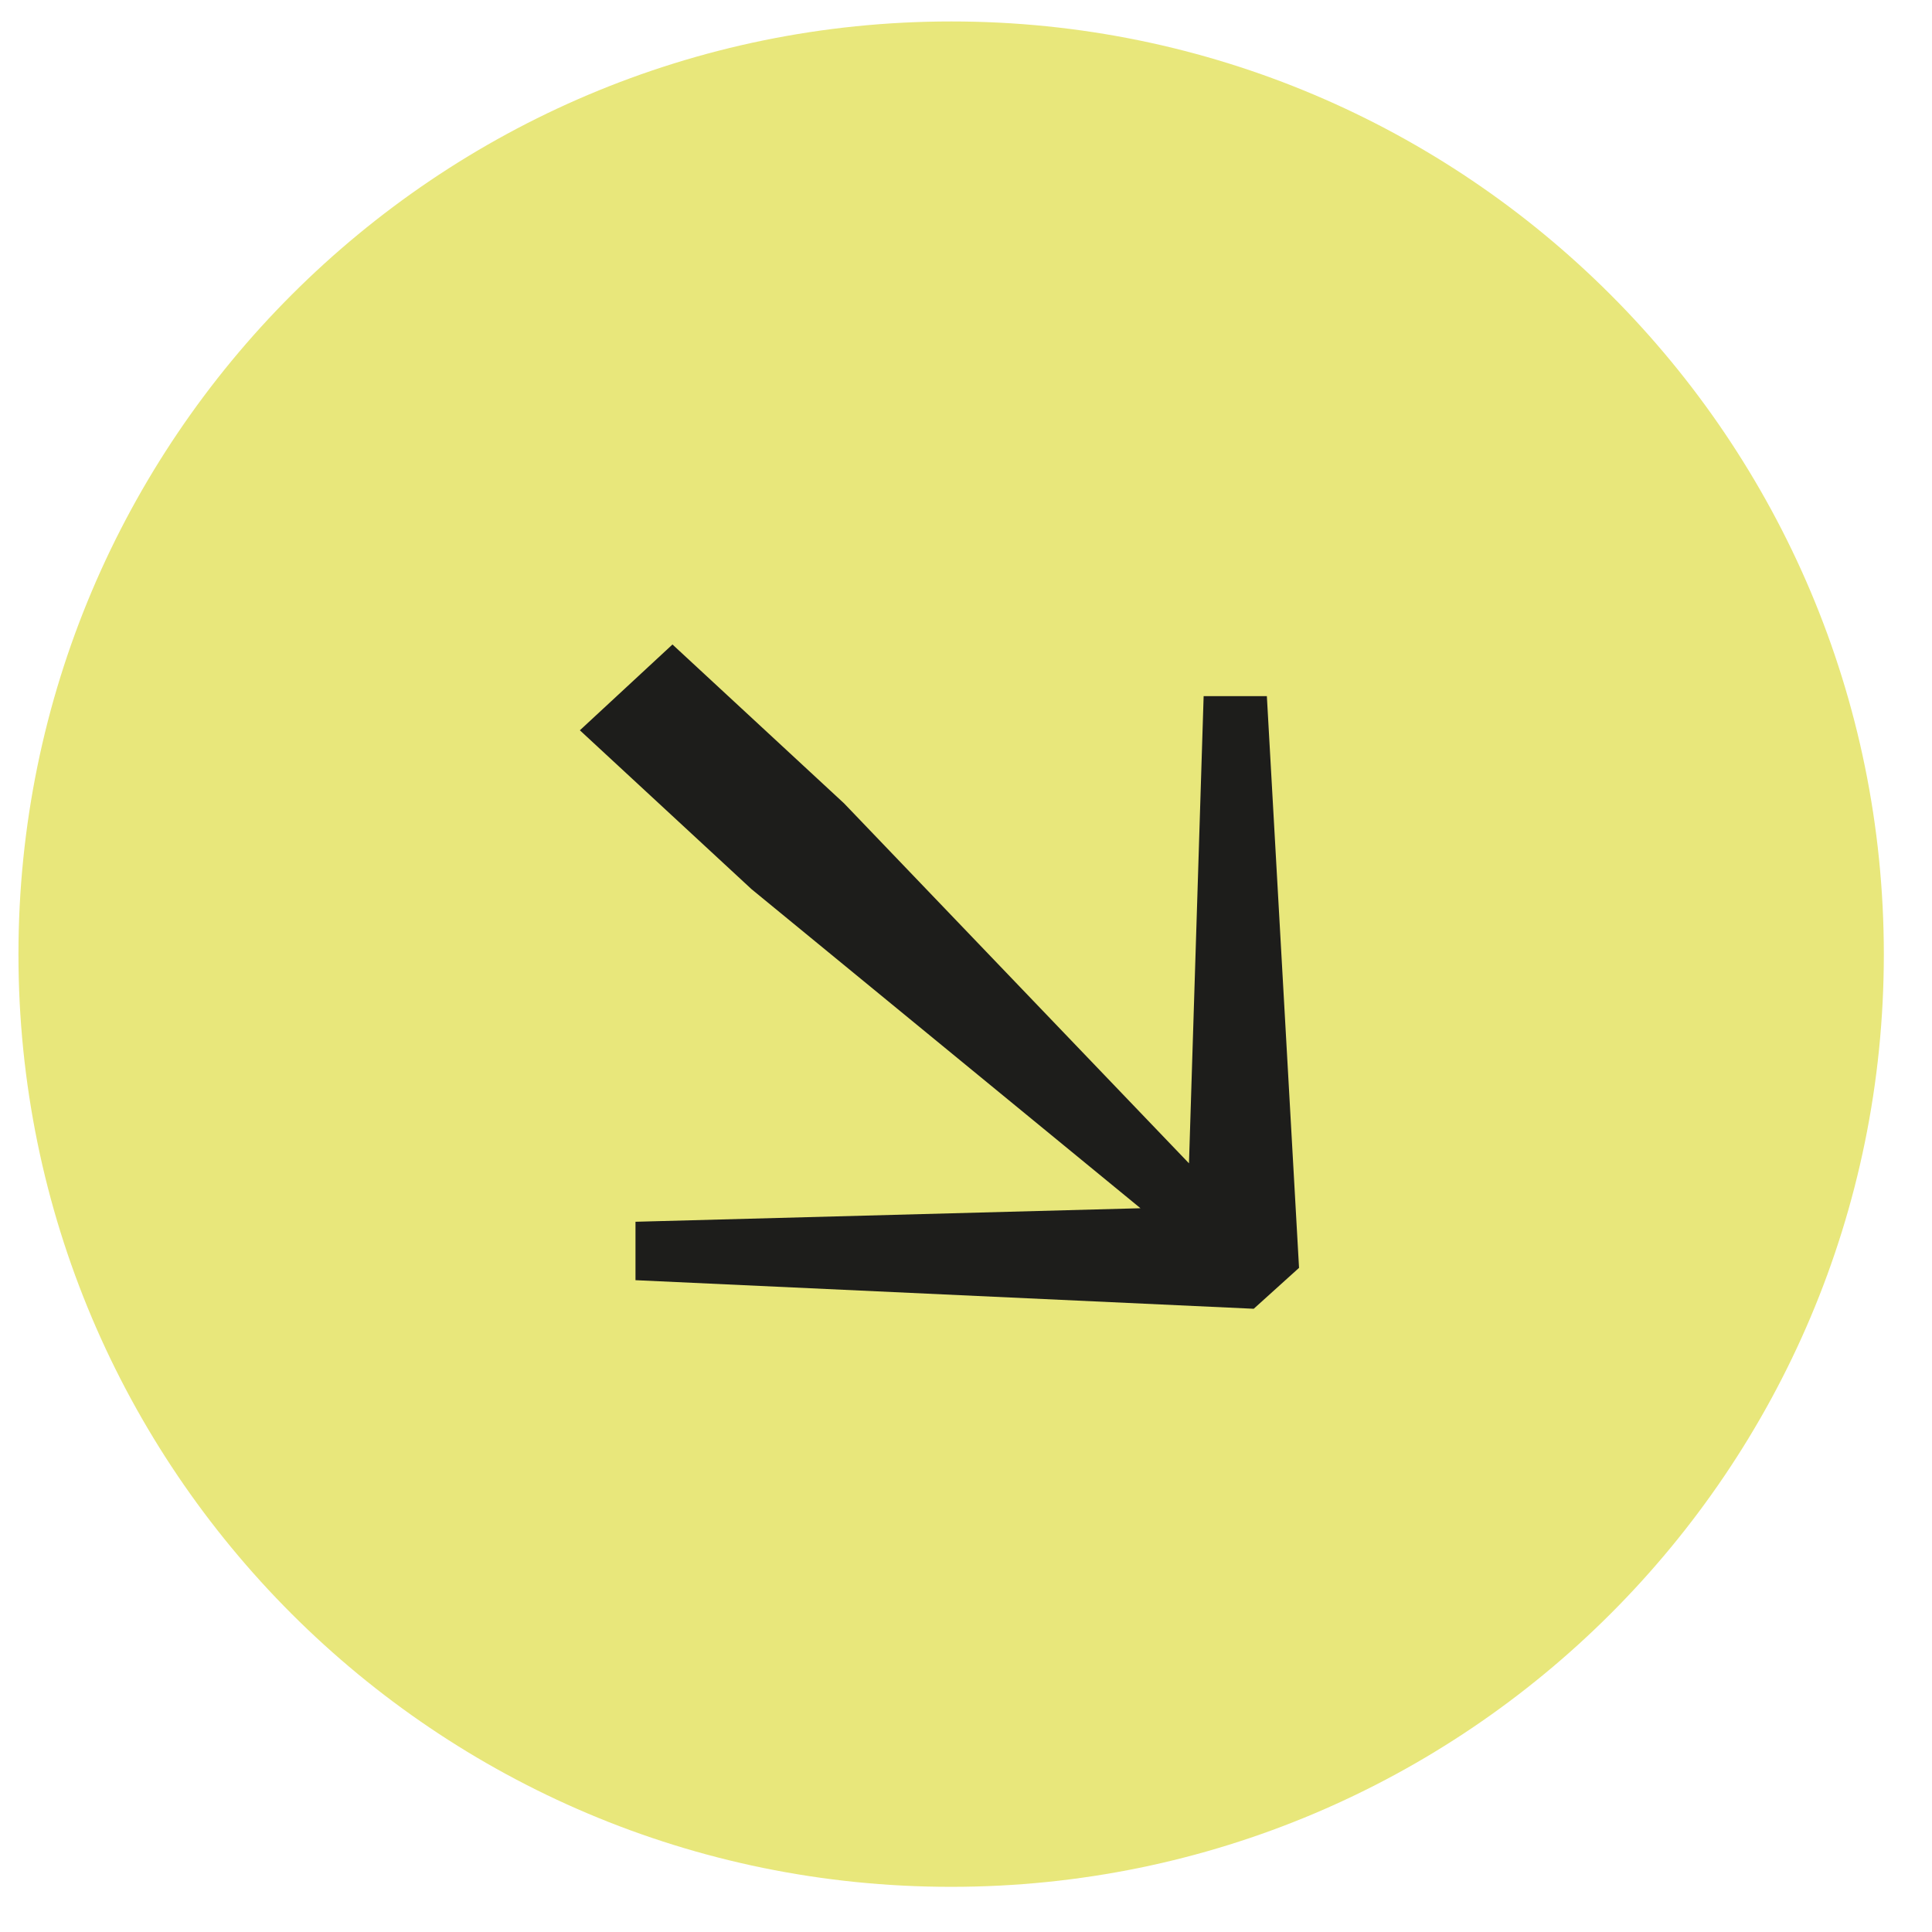
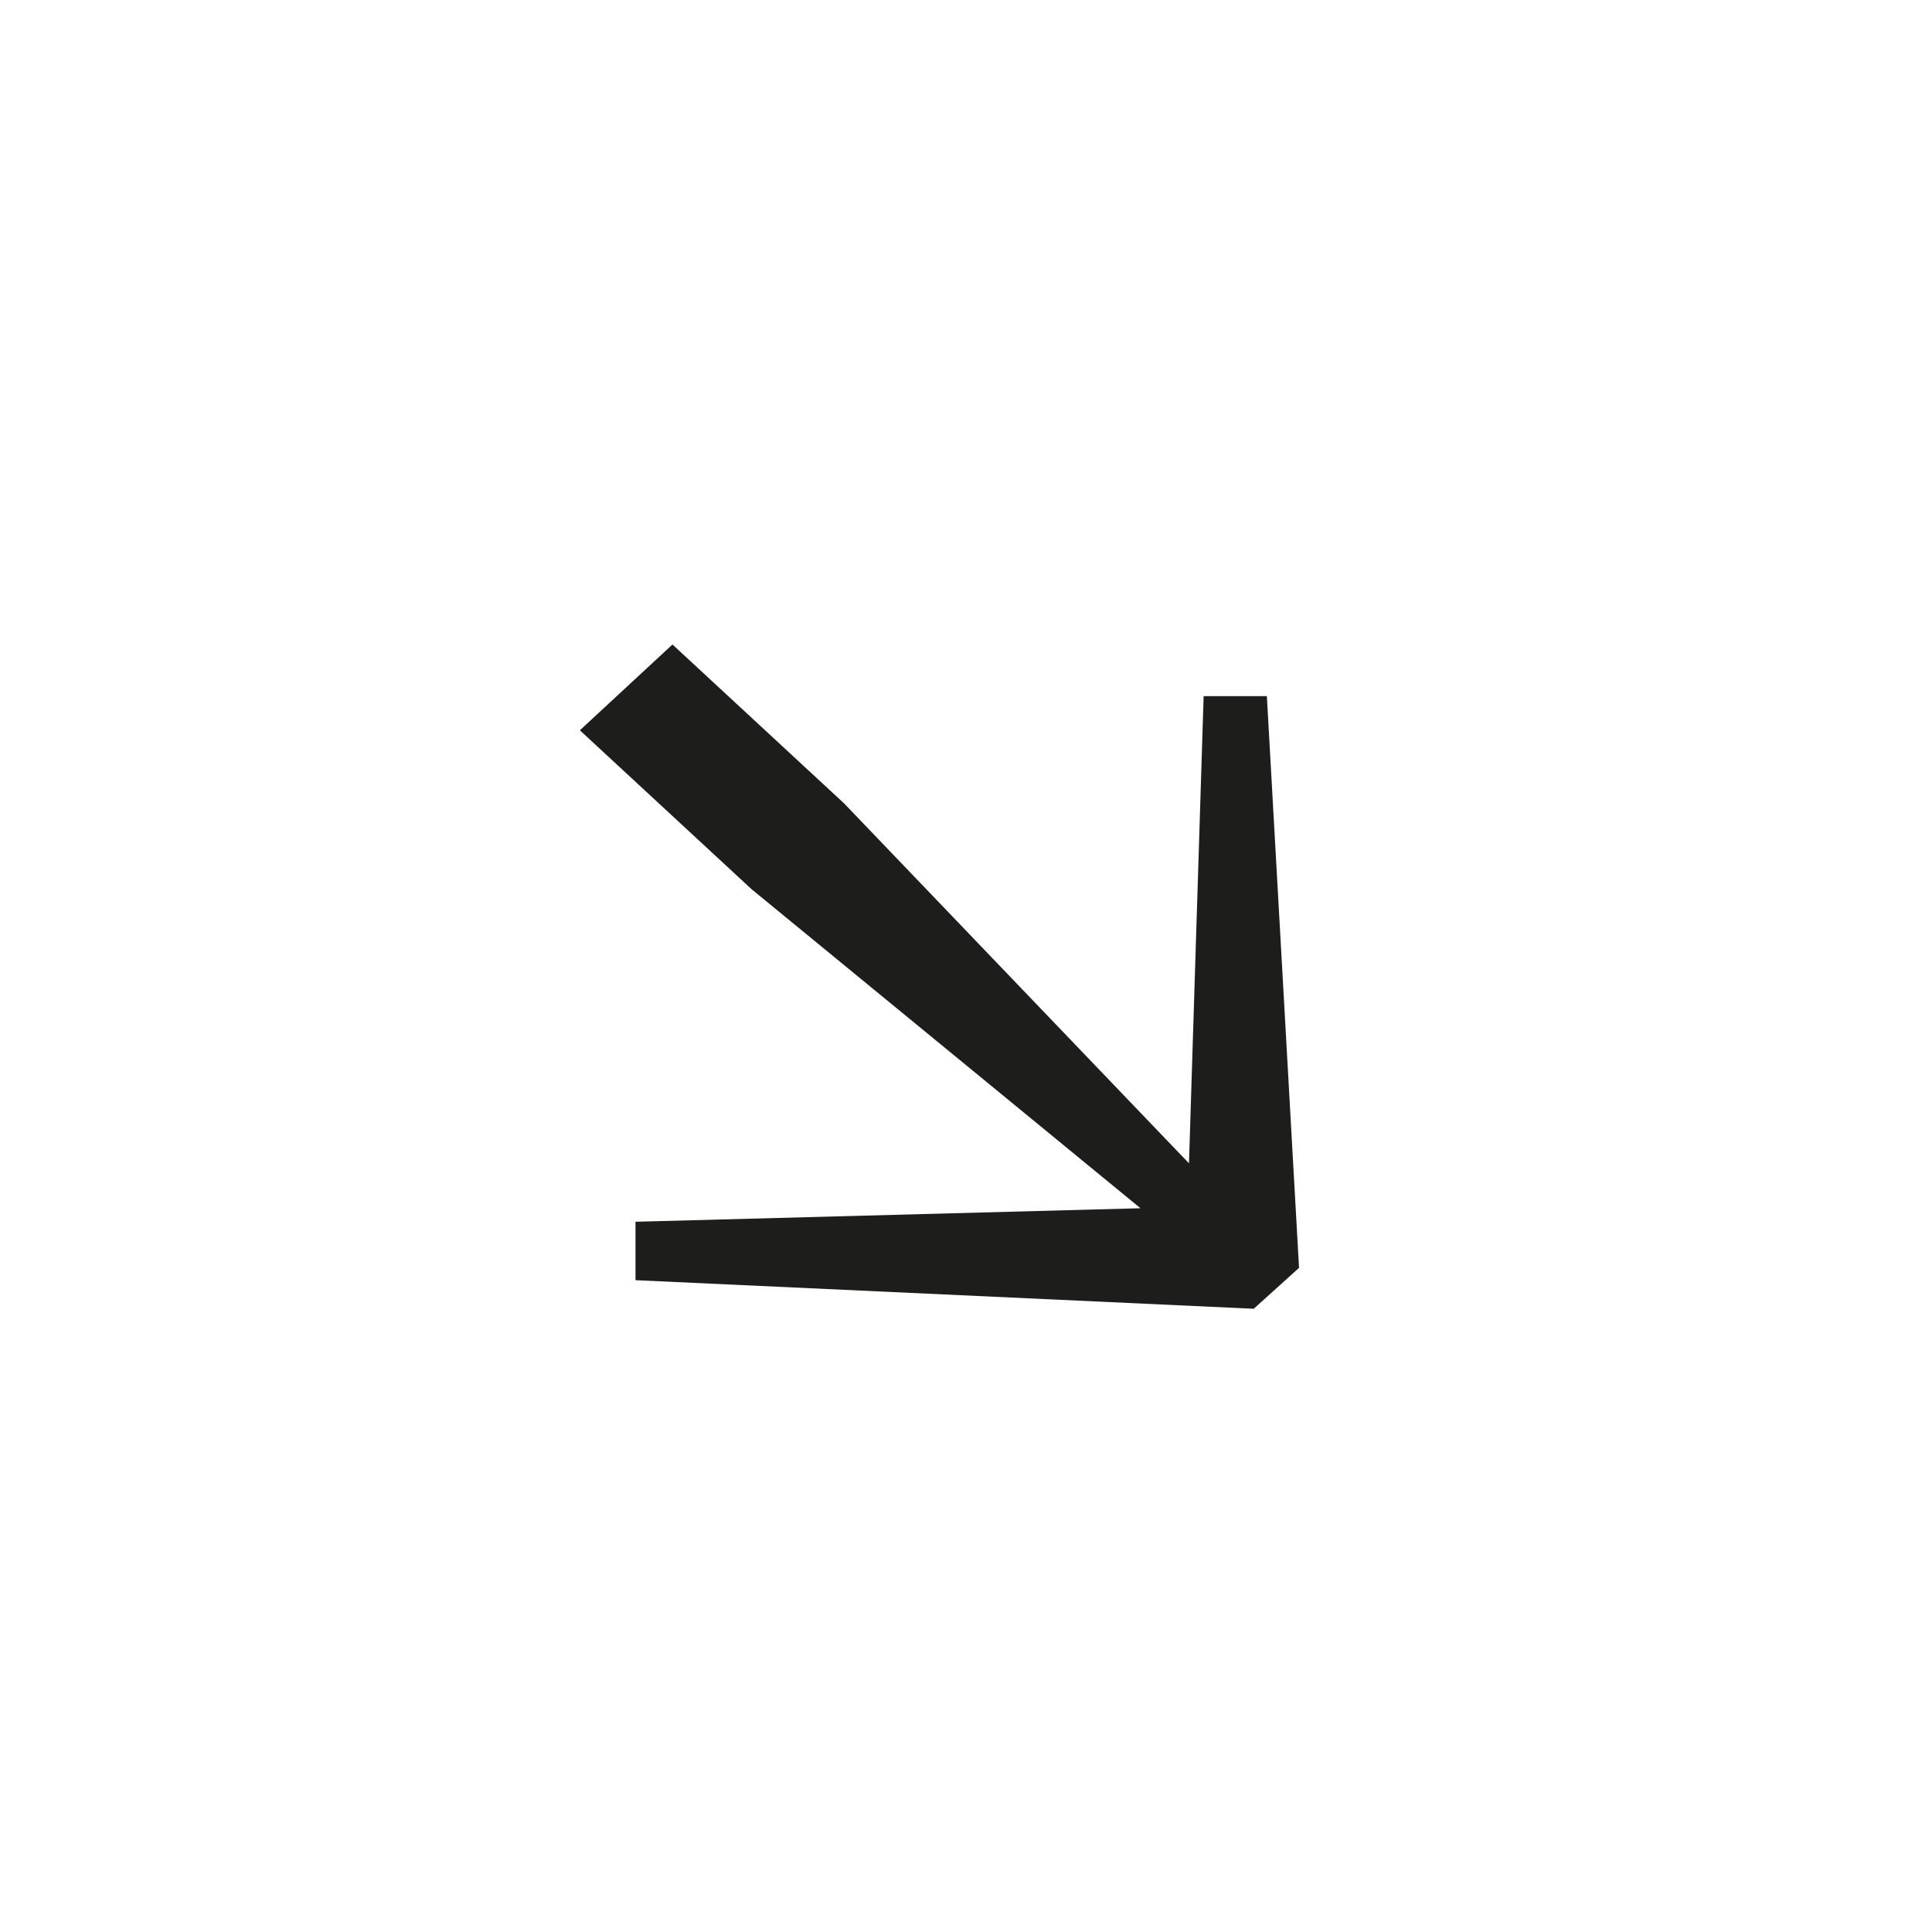
<svg xmlns="http://www.w3.org/2000/svg" width="29" height="29" viewBox="0 0 29 29" fill="none">
  <g id="Group 38220">
-     <path id="Vector" d="M14.28 28.322C22.009 28.322 28.277 22.054 28.277 14.325C28.277 6.596 22.009 0.322 14.28 0.322C6.551 0.322 0.277 6.59 0.277 14.325C0.277 22.06 6.545 28.322 14.274 28.322" fill="#E8E77B" />
    <path id="Vector_2" d="M18.819 19.645L19.499 19.031L19.016 10.449H18.067L17.847 17.462L12.67 12.059L10.094 9.674L8.704 10.962L11.281 13.347L17.119 18.136L9.539 18.339V19.216L18.819 19.645Z" fill="#1D1D1B" />
  </g>
</svg>